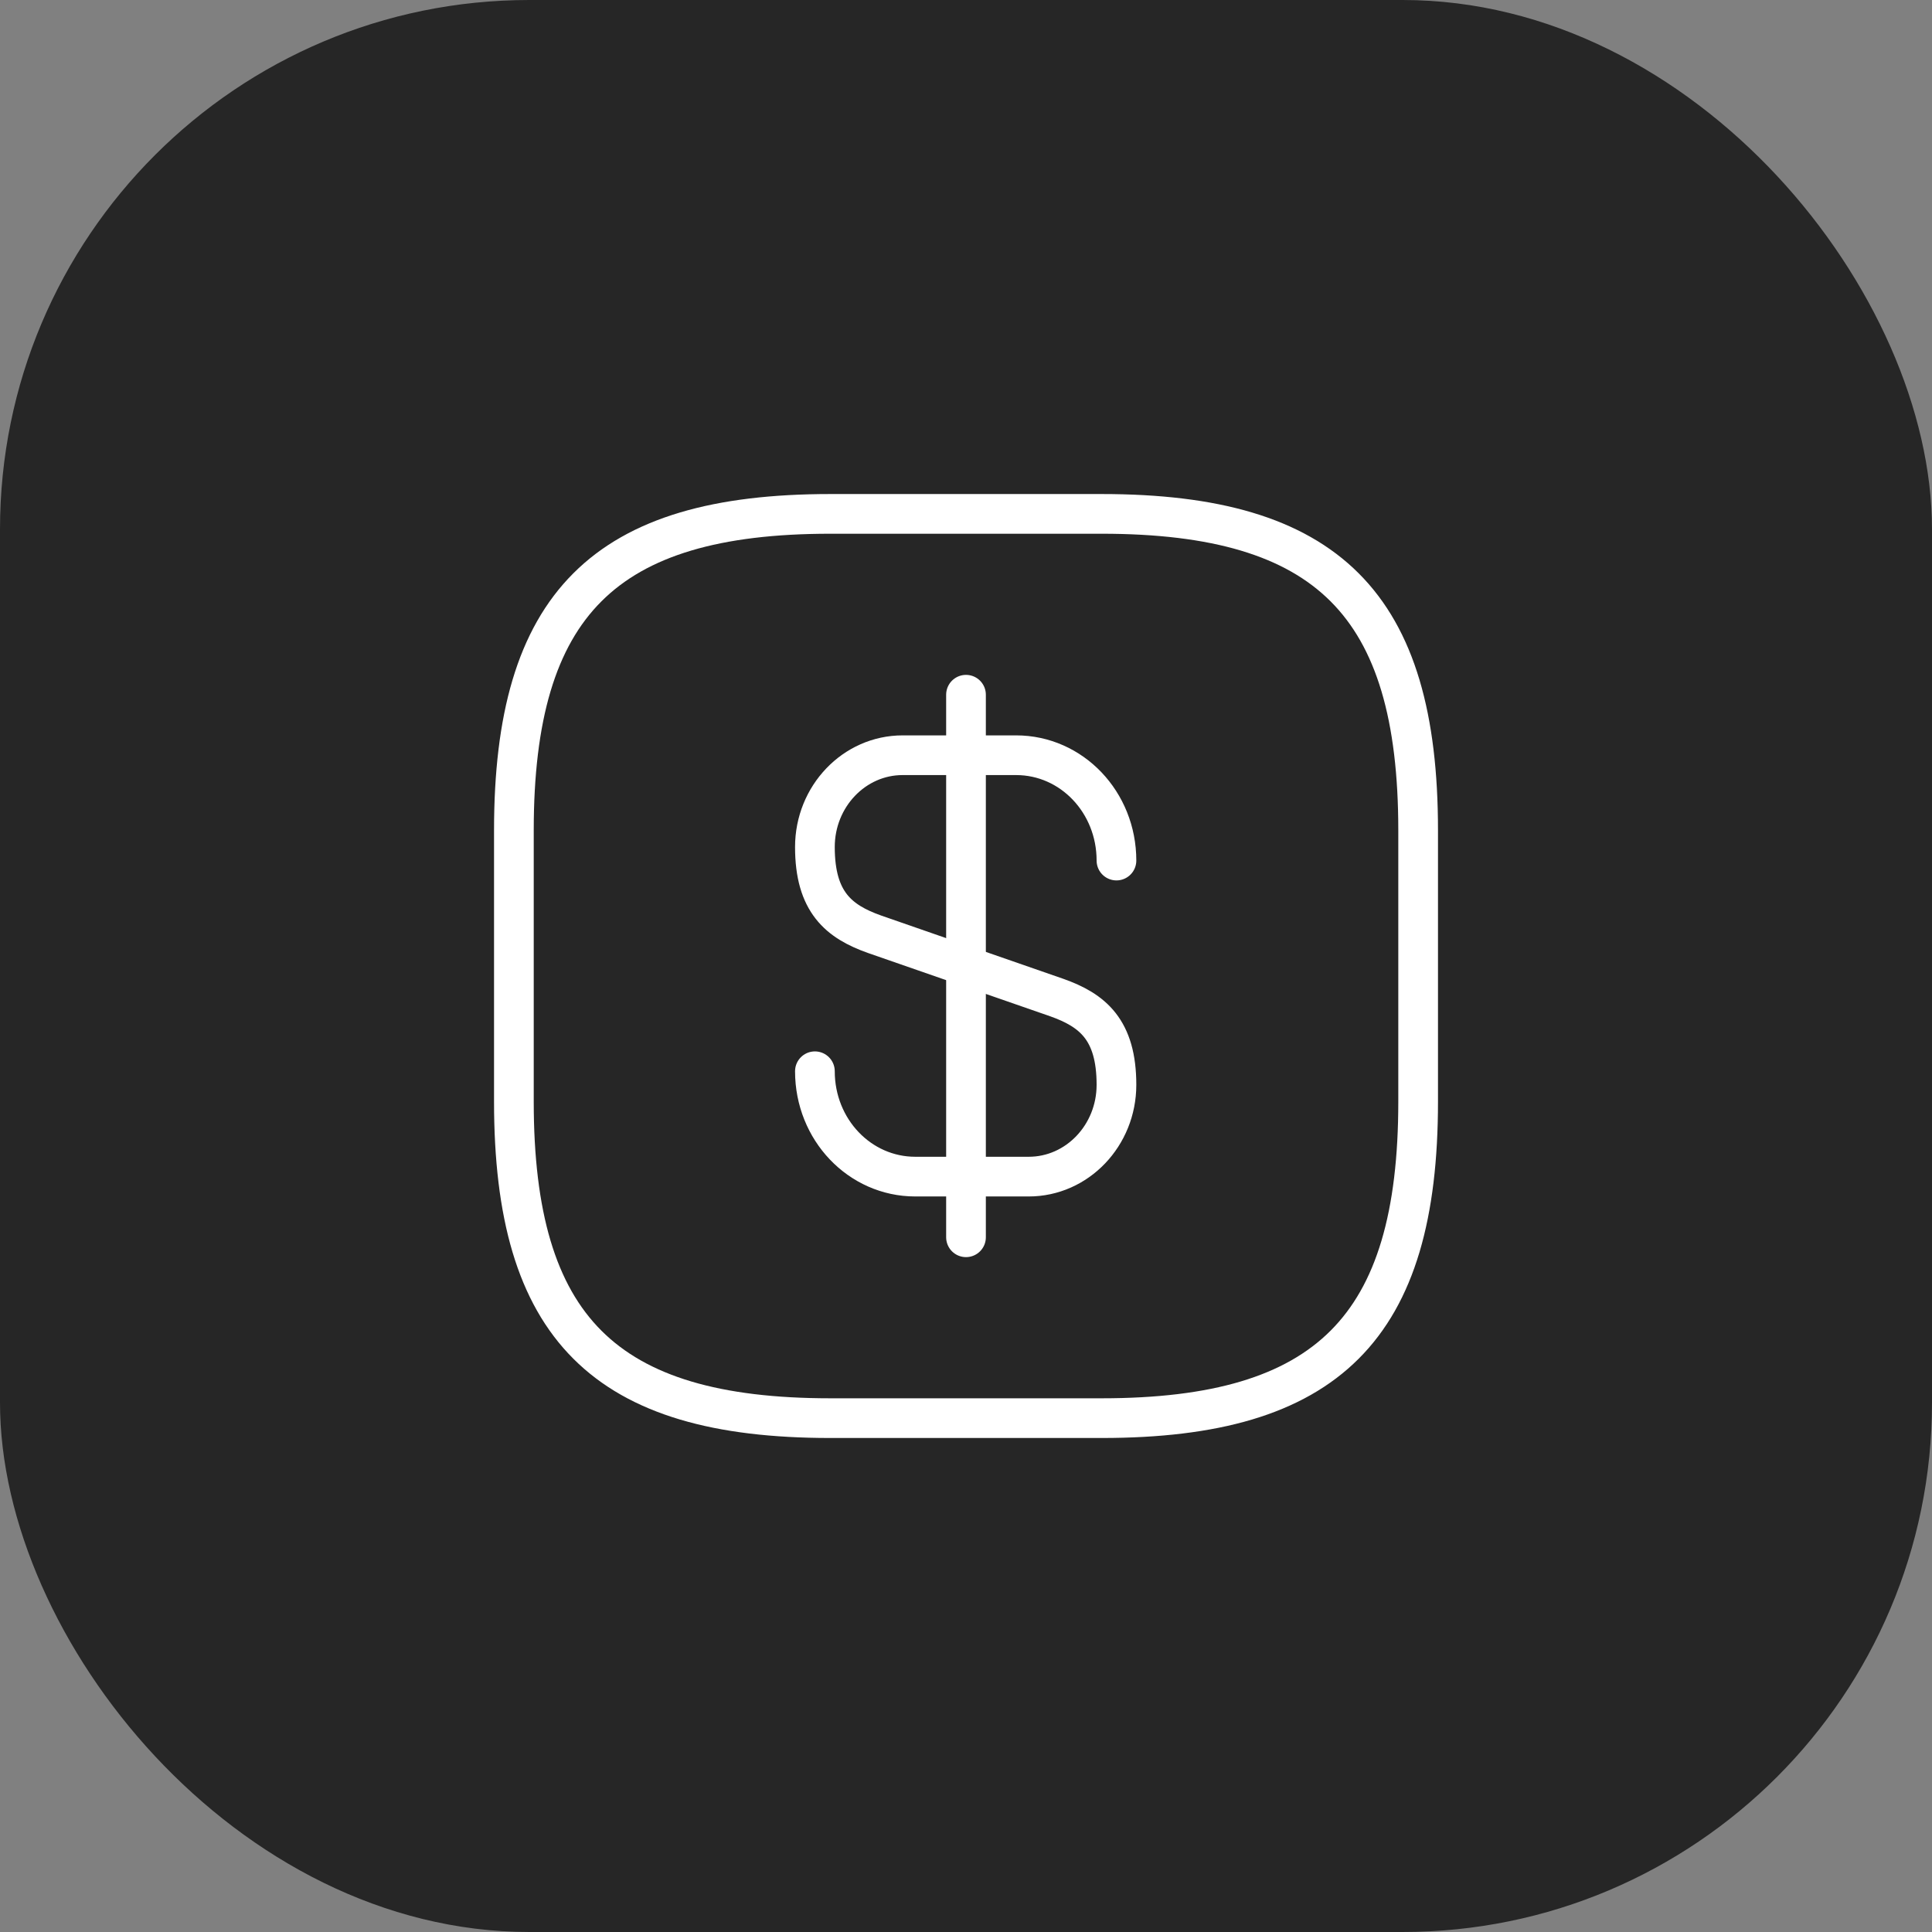
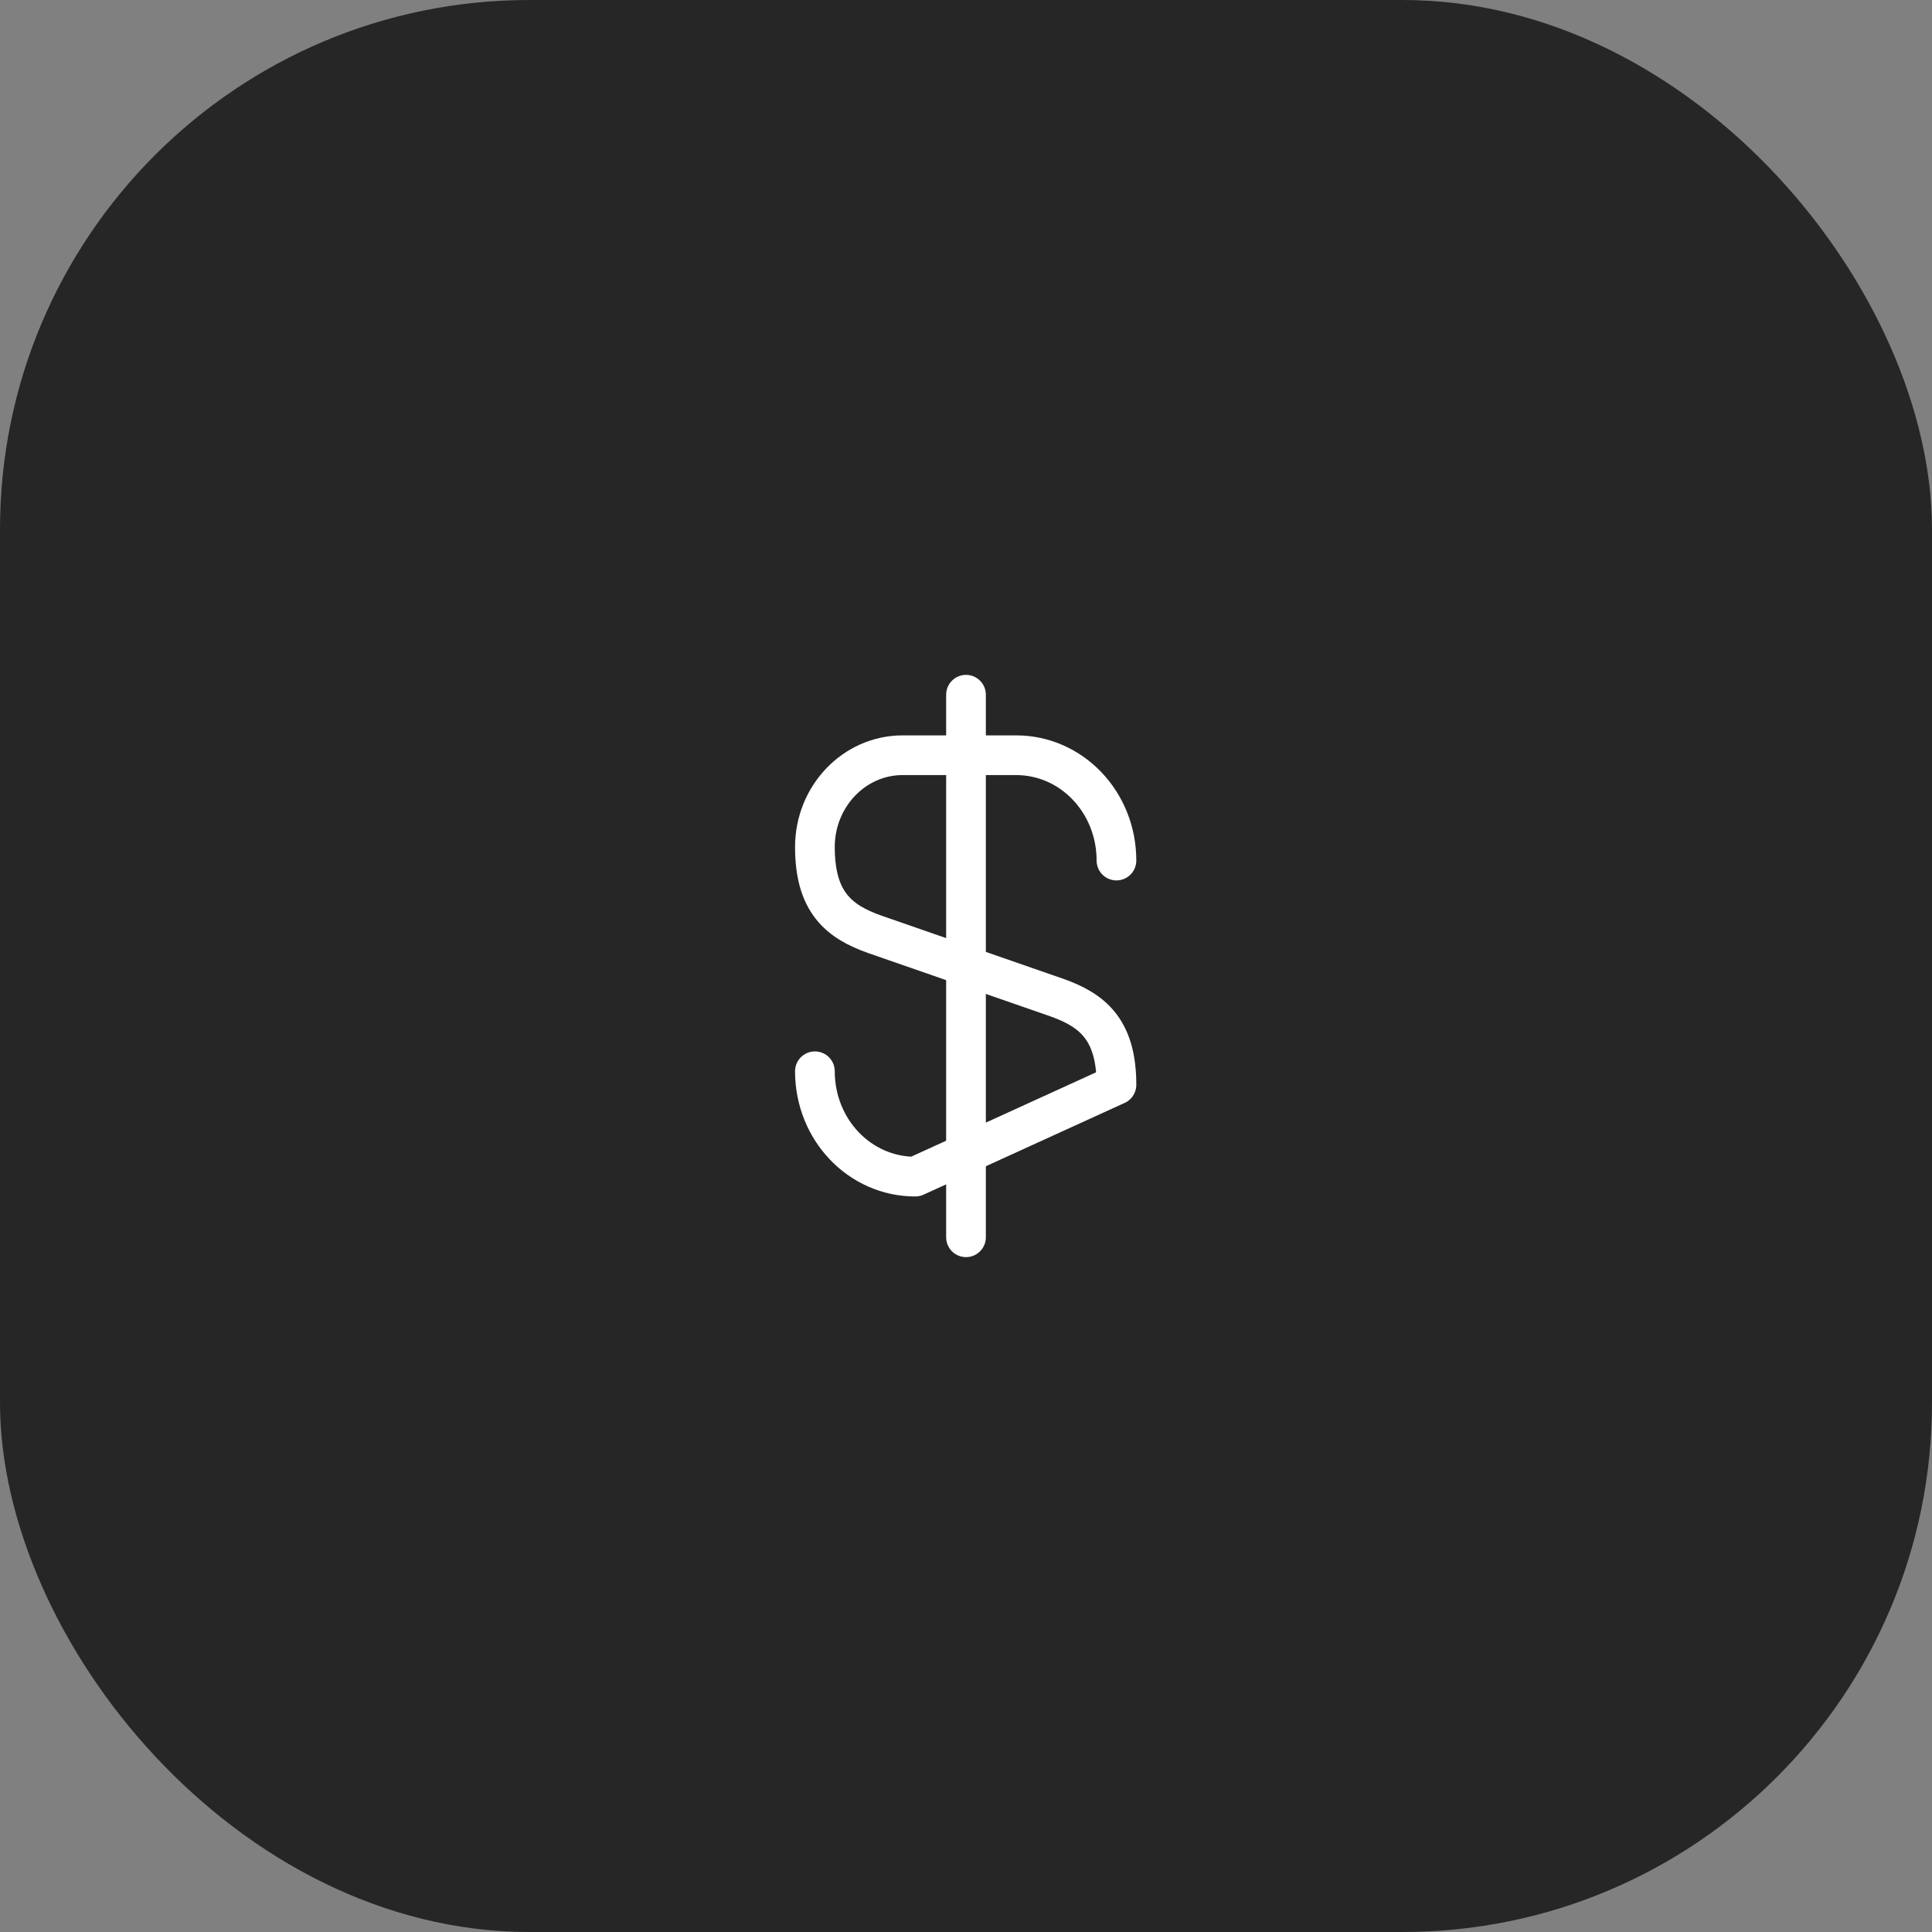
<svg xmlns="http://www.w3.org/2000/svg" width="73" height="73" viewBox="0 0 73 73" fill="none">
  <rect x="0" y="0" width="73" height="73" fill="#808080" stroke="none" />
  <rect width="73" height="73" rx="20" fill="#262626" />
-   <path d="M42.185 32.516C42.185 30.312 40.494 28.536 38.393 28.536L34.105 28.536C32.277 28.536 30.791 30.09 30.791 32.004C30.791 34.088 31.696 34.822 33.046 35.301L39.931 37.693C41.28 38.171 42.185 38.905 42.185 40.99C42.185 42.903 40.699 44.458 38.871 44.458L34.584 44.458C32.482 44.458 30.791 42.681 30.791 40.477" stroke="white" stroke-width="1.5" stroke-linecap="round" stroke-linejoin="round" />
+   <path d="M42.185 32.516C42.185 30.312 40.494 28.536 38.393 28.536L34.105 28.536C32.277 28.536 30.791 30.09 30.791 32.004C30.791 34.088 31.696 34.822 33.046 35.301L39.931 37.693C41.28 38.171 42.185 38.905 42.185 40.99L34.584 44.458C32.482 44.458 30.791 42.681 30.791 40.477" stroke="white" stroke-width="1.5" stroke-linecap="round" stroke-linejoin="round" />
  <path d="M36.5 46.75L36.5 26.25" stroke="white" stroke-width="1.5" stroke-linecap="round" stroke-linejoin="round" />
-   <path d="M31.375 19.417L41.625 19.417C50.167 19.417 53.584 22.834 53.584 31.375L53.584 41.625C53.584 50.167 50.167 53.584 41.625 53.584L31.375 53.584C22.834 53.584 19.417 50.167 19.417 41.625L19.417 31.375C19.417 22.834 22.834 19.417 31.375 19.417Z" stroke="white" stroke-width="1.5" stroke-linecap="round" stroke-linejoin="round" />
</svg>